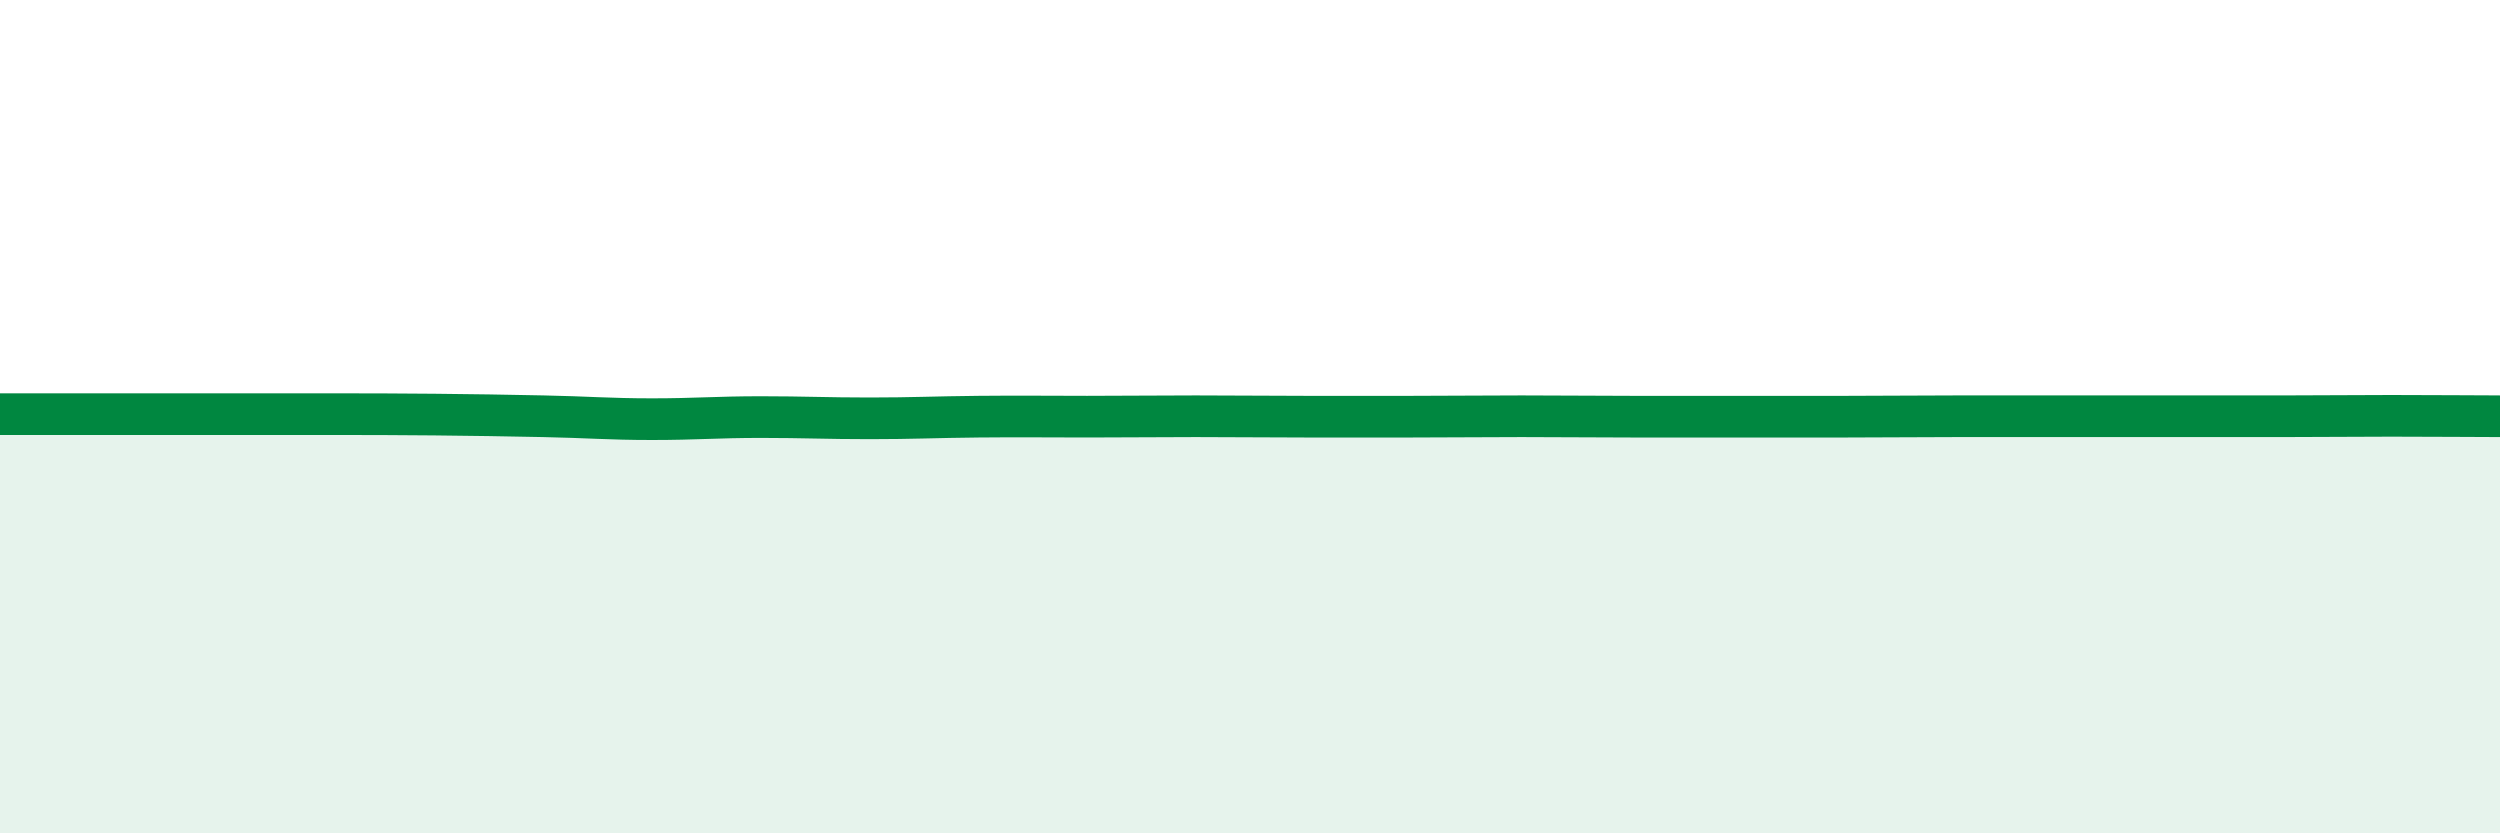
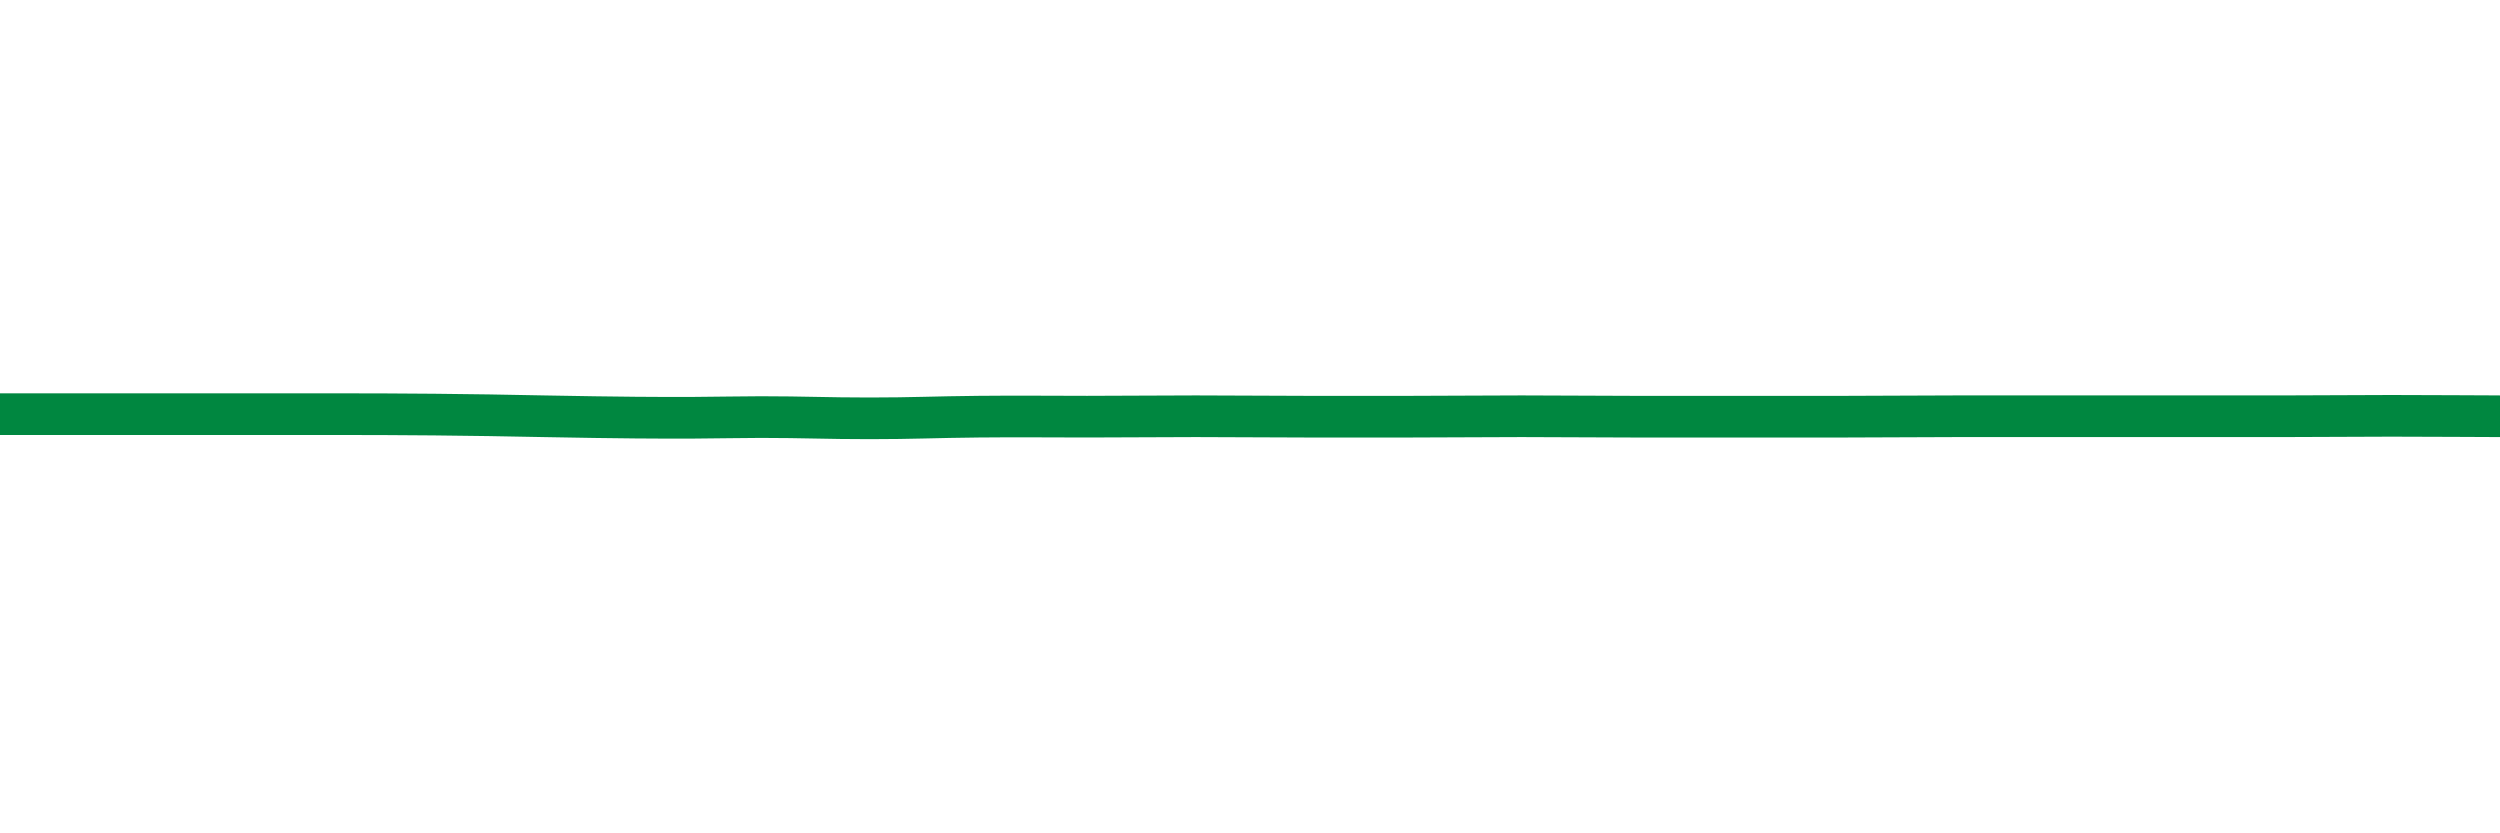
<svg xmlns="http://www.w3.org/2000/svg" width="60" height="20" viewBox="0 0 60 20">
-   <path d="M 0,9.94 C 0.52,9.94 1.57,9.94 2.61,9.94 C 3.65,9.94 4.18,9.94 5.22,9.94 C 6.26,9.94 6.79,9.94 7.83,9.94 C 8.87,9.94 9.39,9.94 10.43,9.95 C 11.47,9.96 12,9.97 13.04,9.99 C 14.08,10.01 14.61,10.06 15.65,10.06 C 16.69,10.06 17.22,10.01 18.26,10.01 C 19.3,10.01 19.83,10.04 20.87,10.04 C 21.91,10.04 22.44,10.01 23.48,10 C 24.52,9.99 25.05,10 26.09,10 C 27.13,10 27.66,9.99 28.7,9.99 C 29.74,9.99 30.26,10 31.3,10 C 32.34,10 32.87,10 33.91,10 C 34.95,10 35.48,9.99 36.52,9.99 C 37.56,9.99 38.09,10 39.13,10 C 40.17,10 40.7,10 41.74,10 C 42.78,10 43.31,10 44.35,10 C 45.39,10 45.92,9.99 46.96,9.99 C 48,9.99 48.53,9.99 49.57,9.99 C 50.61,9.99 51.13,9.99 52.17,9.99 C 53.21,9.99 53.74,9.99 54.78,9.99 C 55.82,9.99 56.35,9.98 57.39,9.98 C 58.43,9.98 59.48,9.99 60,9.99L60 20L0 20Z" fill="#008740" opacity="0.1" stroke-linecap="round" stroke-linejoin="round" />
-   <path d="M 0,9.94 C 0.52,9.94 1.57,9.94 2.61,9.94 C 3.65,9.94 4.18,9.94 5.22,9.94 C 6.26,9.94 6.79,9.94 7.83,9.94 C 8.87,9.94 9.39,9.94 10.43,9.95 C 11.47,9.96 12,9.97 13.04,9.99 C 14.08,10.01 14.61,10.06 15.65,10.06 C 16.69,10.06 17.22,10.01 18.26,10.01 C 19.3,10.01 19.83,10.04 20.87,10.04 C 21.91,10.04 22.44,10.01 23.48,10 C 24.52,9.99 25.05,10 26.09,10 C 27.13,10 27.66,9.99 28.7,9.99 C 29.74,9.99 30.26,10 31.3,10 C 32.34,10 32.87,10 33.91,10 C 34.95,10 35.48,9.99 36.52,9.99 C 37.56,9.99 38.09,10 39.13,10 C 40.17,10 40.7,10 41.74,10 C 42.78,10 43.31,10 44.35,10 C 45.39,10 45.92,9.99 46.96,9.99 C 48,9.99 48.53,9.99 49.57,9.99 C 50.61,9.99 51.13,9.99 52.17,9.99 C 53.21,9.99 53.74,9.99 54.78,9.99 C 55.82,9.99 56.35,9.98 57.39,9.98 C 58.43,9.98 59.48,9.99 60,9.99" stroke="#008740" stroke-width="1" fill="none" stroke-linecap="round" stroke-linejoin="round" />
+   <path d="M 0,9.94 C 0.52,9.94 1.57,9.94 2.61,9.94 C 3.65,9.94 4.18,9.94 5.22,9.94 C 6.26,9.94 6.79,9.94 7.83,9.94 C 8.87,9.94 9.39,9.94 10.43,9.95 C 11.47,9.96 12,9.97 13.04,9.99 C 16.69,10.06 17.22,10.01 18.26,10.01 C 19.3,10.01 19.83,10.04 20.87,10.04 C 21.91,10.04 22.44,10.01 23.48,10 C 24.52,9.99 25.05,10 26.09,10 C 27.13,10 27.66,9.99 28.7,9.99 C 29.74,9.99 30.26,10 31.3,10 C 32.34,10 32.87,10 33.91,10 C 34.95,10 35.48,9.99 36.52,9.99 C 37.56,9.99 38.09,10 39.13,10 C 40.17,10 40.7,10 41.74,10 C 42.78,10 43.31,10 44.35,10 C 45.39,10 45.92,9.99 46.96,9.99 C 48,9.99 48.53,9.99 49.57,9.99 C 50.61,9.99 51.13,9.99 52.17,9.99 C 53.21,9.99 53.74,9.99 54.78,9.99 C 55.82,9.99 56.35,9.98 57.39,9.98 C 58.43,9.98 59.48,9.99 60,9.99" stroke="#008740" stroke-width="1" fill="none" stroke-linecap="round" stroke-linejoin="round" />
</svg>